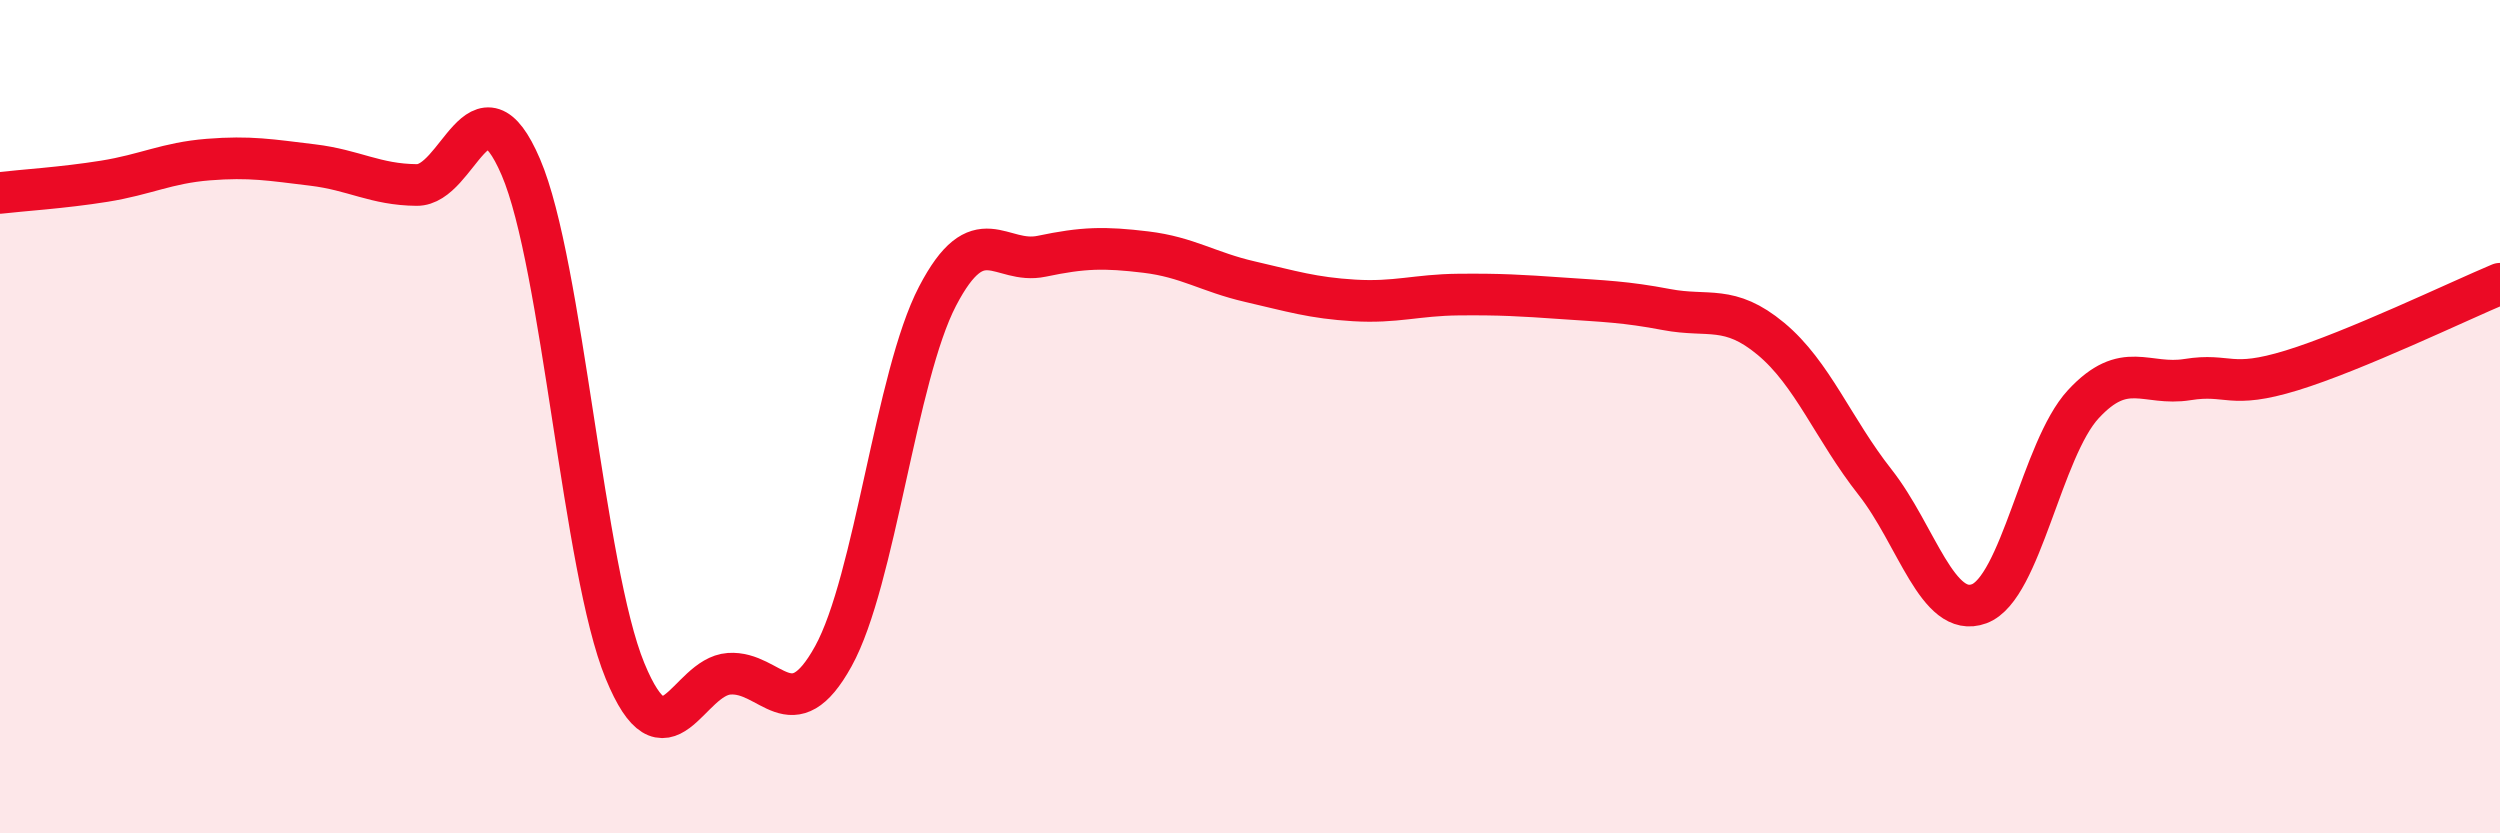
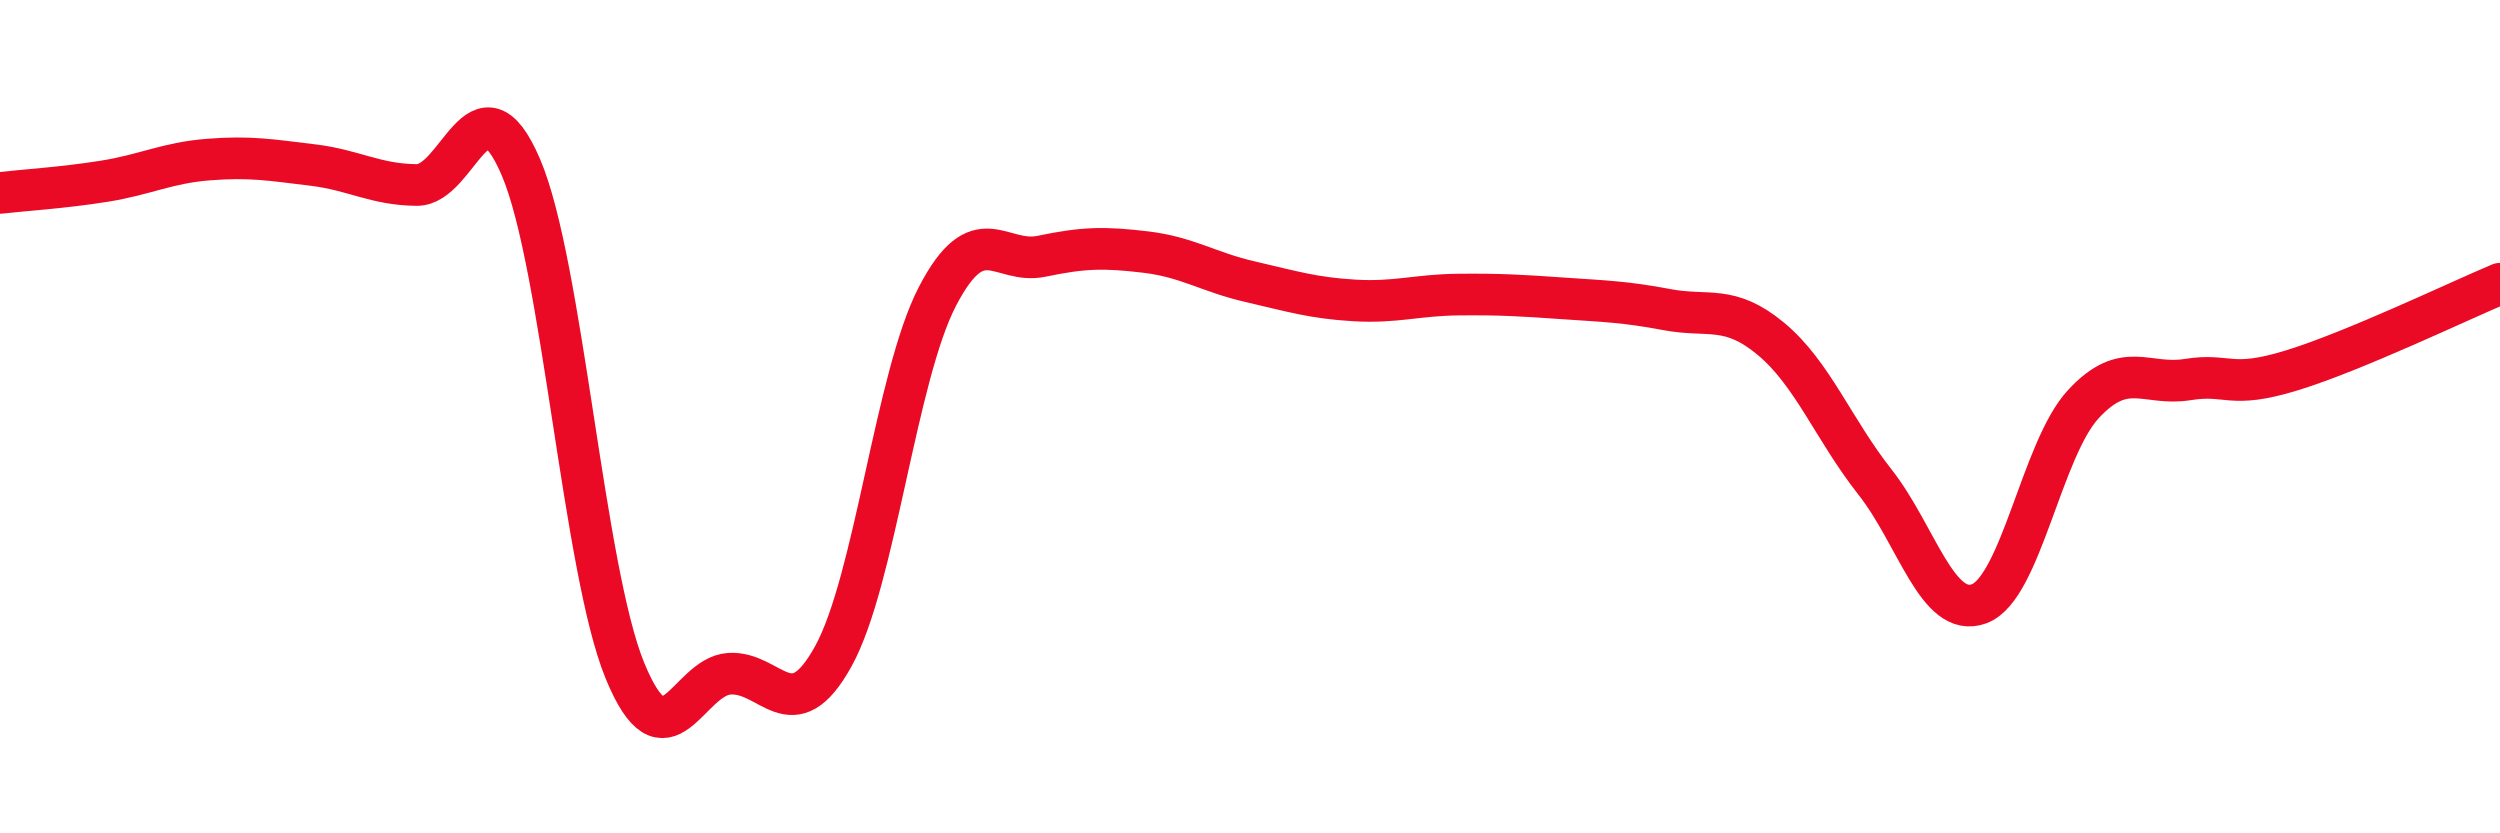
<svg xmlns="http://www.w3.org/2000/svg" width="60" height="20" viewBox="0 0 60 20">
-   <path d="M 0,4.63 C 0.5,4.57 1.5,4.51 2.5,4.35 C 3.5,4.19 4,3.91 5,3.83 C 6,3.75 6.5,3.84 7.5,3.96 C 8.5,4.08 9,4.43 10,4.44 C 11,4.45 11.5,1.68 12.5,4.01 C 13.5,6.34 14,13.67 15,16.1 C 16,18.53 16.5,16.24 17.5,16.17 C 18.5,16.1 19,17.56 20,15.75 C 21,13.94 21.5,9.03 22.5,7.11 C 23.5,5.19 24,6.36 25,6.15 C 26,5.94 26.5,5.93 27.5,6.05 C 28.5,6.17 29,6.53 30,6.76 C 31,6.99 31.5,7.15 32.5,7.21 C 33.5,7.27 34,7.08 35,7.07 C 36,7.06 36.5,7.09 37.5,7.16 C 38.5,7.23 39,7.24 40,7.43 C 41,7.62 41.5,7.3 42.5,8.13 C 43.5,8.96 44,10.3 45,11.57 C 46,12.84 46.5,14.86 47.5,14.49 C 48.5,14.12 49,10.78 50,9.7 C 51,8.62 51.5,9.27 52.5,9.11 C 53.5,8.95 53.5,9.35 55,8.89 C 56.5,8.43 59,7.23 60,6.81L60 20L0 20Z" fill="#EB0A25" opacity="0.1" stroke-linecap="round" stroke-linejoin="round" />
  <path d="M 0,4.63 C 0.5,4.57 1.5,4.51 2.5,4.35 C 3.5,4.19 4,3.91 5,3.83 C 6,3.75 6.5,3.84 7.5,3.96 C 8.5,4.08 9,4.43 10,4.44 C 11,4.45 11.5,1.68 12.5,4.01 C 13.5,6.34 14,13.67 15,16.1 C 16,18.53 16.5,16.24 17.5,16.17 C 18.5,16.1 19,17.56 20,15.75 C 21,13.94 21.5,9.03 22.5,7.11 C 23.5,5.19 24,6.36 25,6.15 C 26,5.94 26.5,5.93 27.5,6.05 C 28.5,6.17 29,6.53 30,6.76 C 31,6.99 31.5,7.15 32.5,7.21 C 33.5,7.27 34,7.08 35,7.07 C 36,7.06 36.5,7.09 37.5,7.16 C 38.5,7.23 39,7.24 40,7.43 C 41,7.62 41.5,7.3 42.5,8.13 C 43.5,8.96 44,10.3 45,11.57 C 46,12.84 46.5,14.86 47.5,14.49 C 48.5,14.12 49,10.78 50,9.7 C 51,8.62 51.5,9.27 52.5,9.11 C 53.5,8.95 53.5,9.35 55,8.89 C 56.5,8.43 59,7.23 60,6.81" stroke="#EB0A25" stroke-width="1" fill="none" stroke-linecap="round" stroke-linejoin="round" />
</svg>